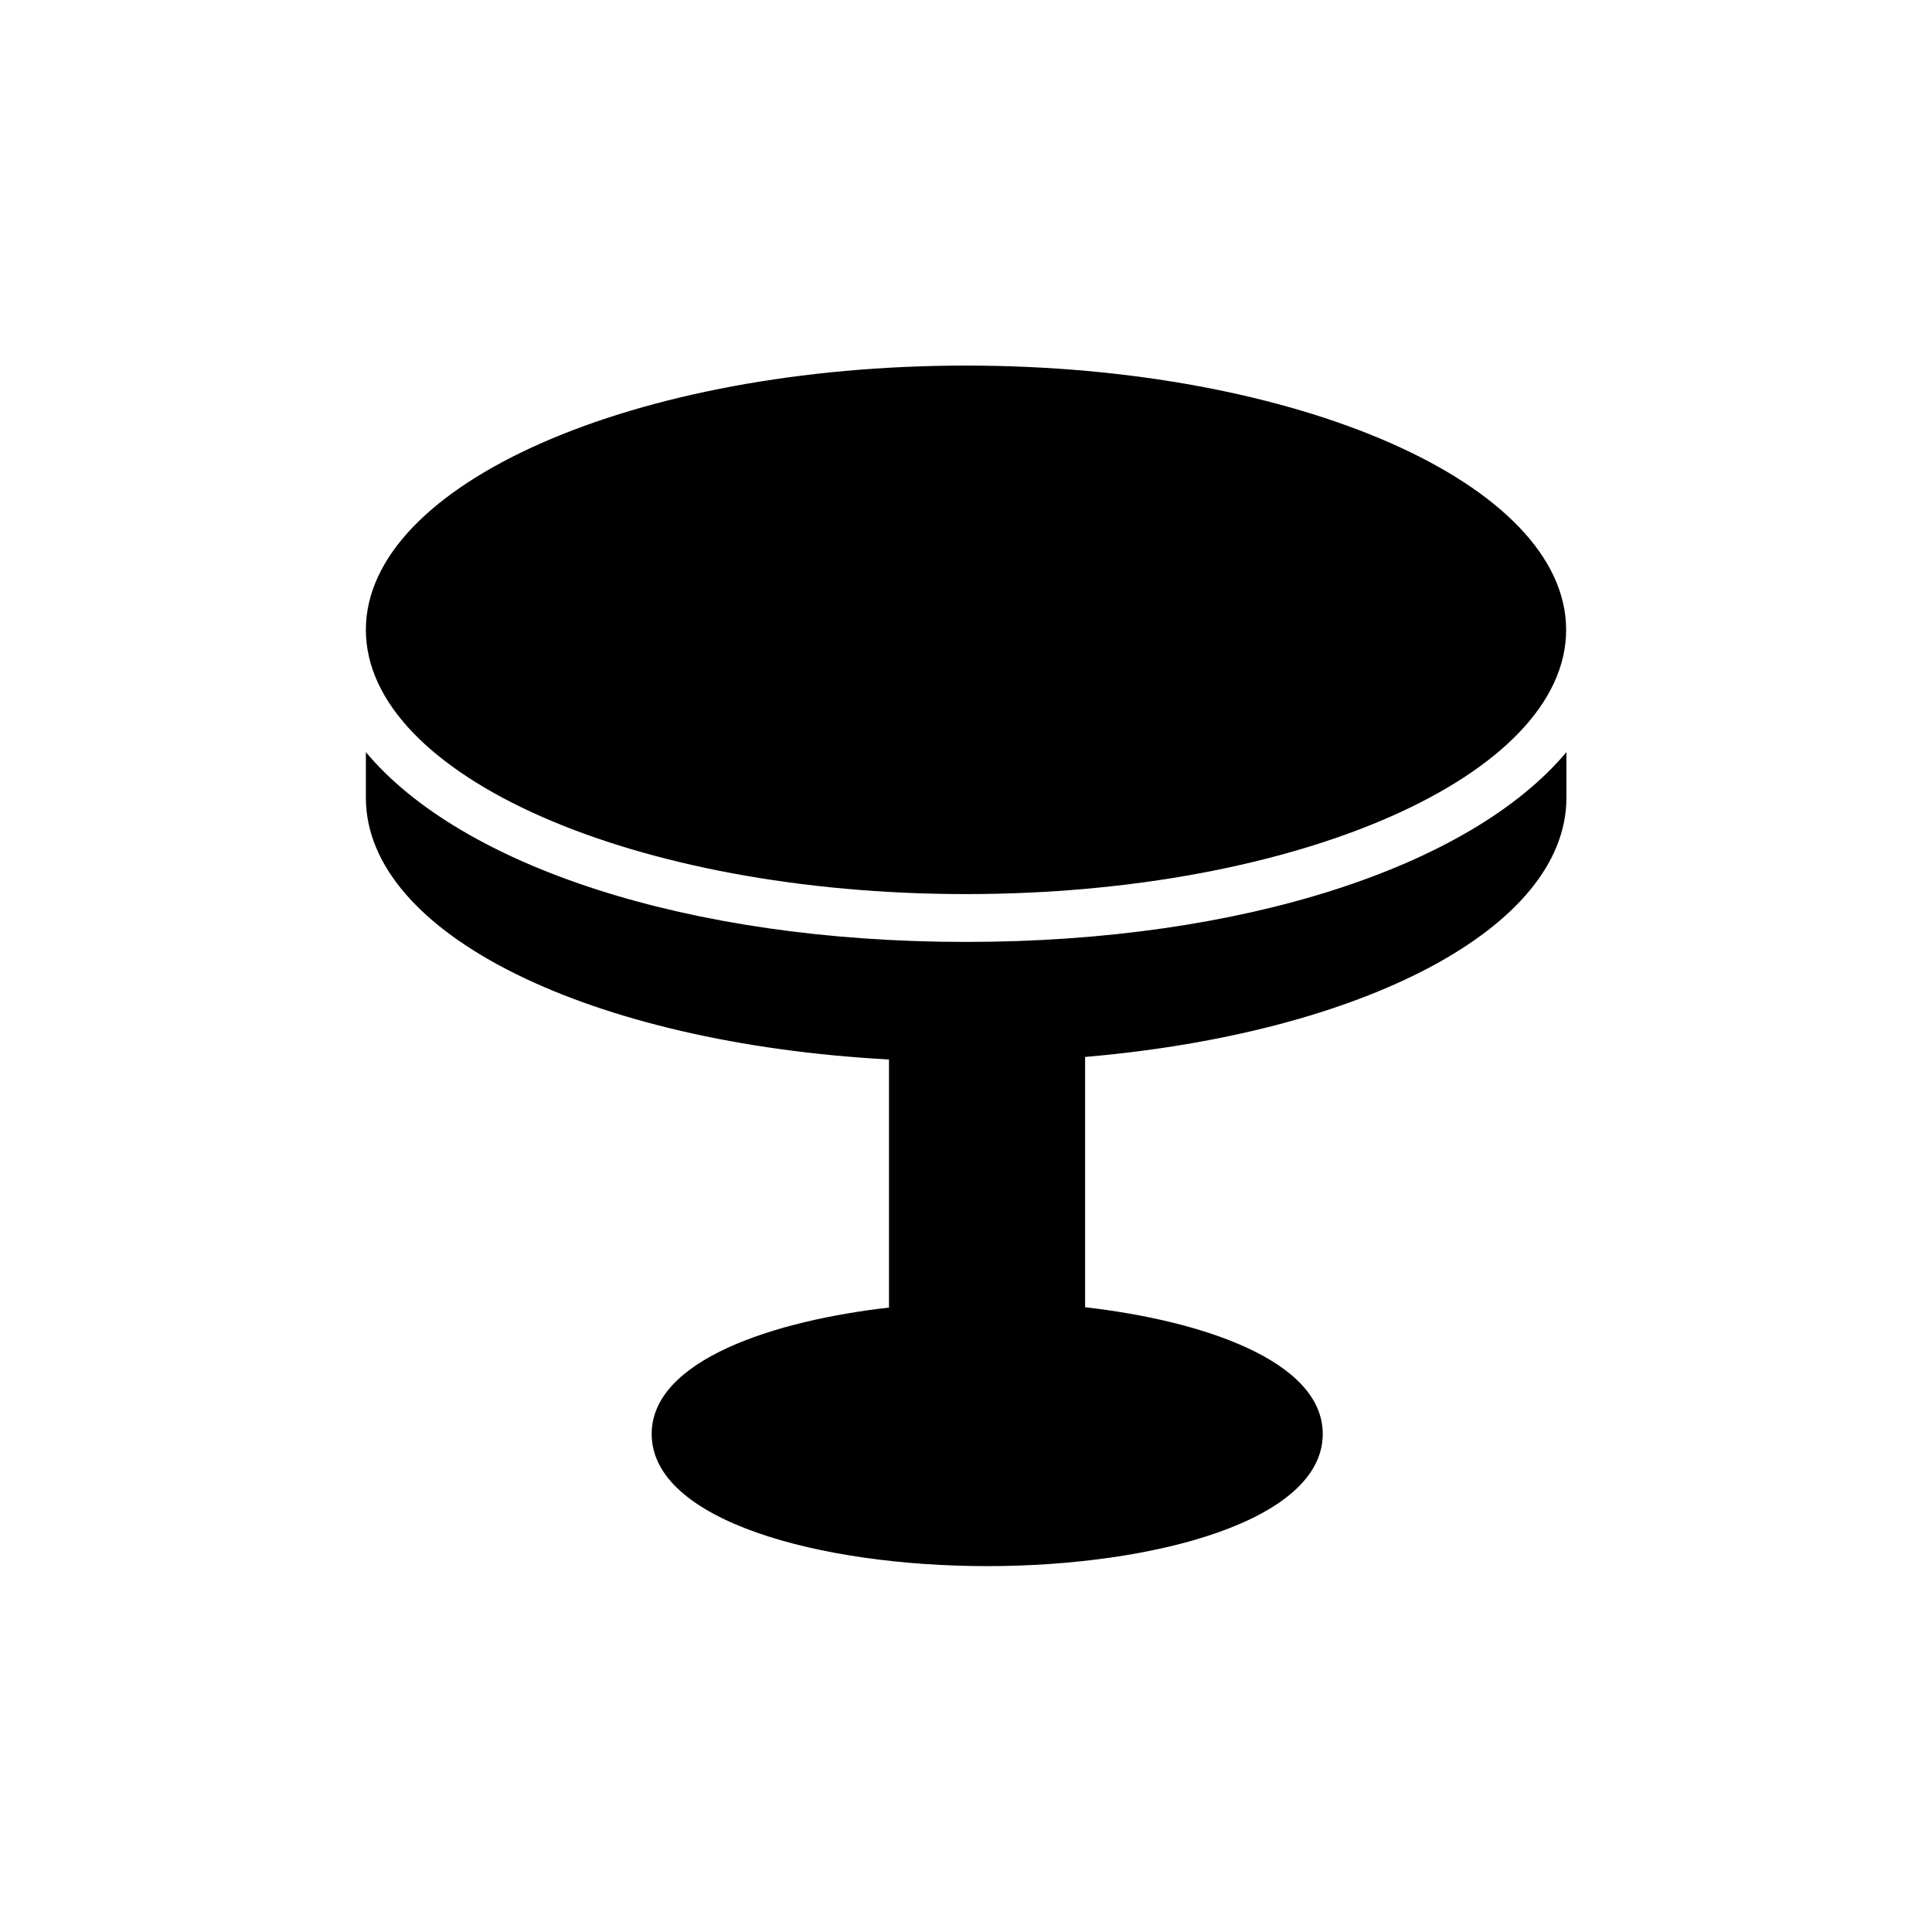
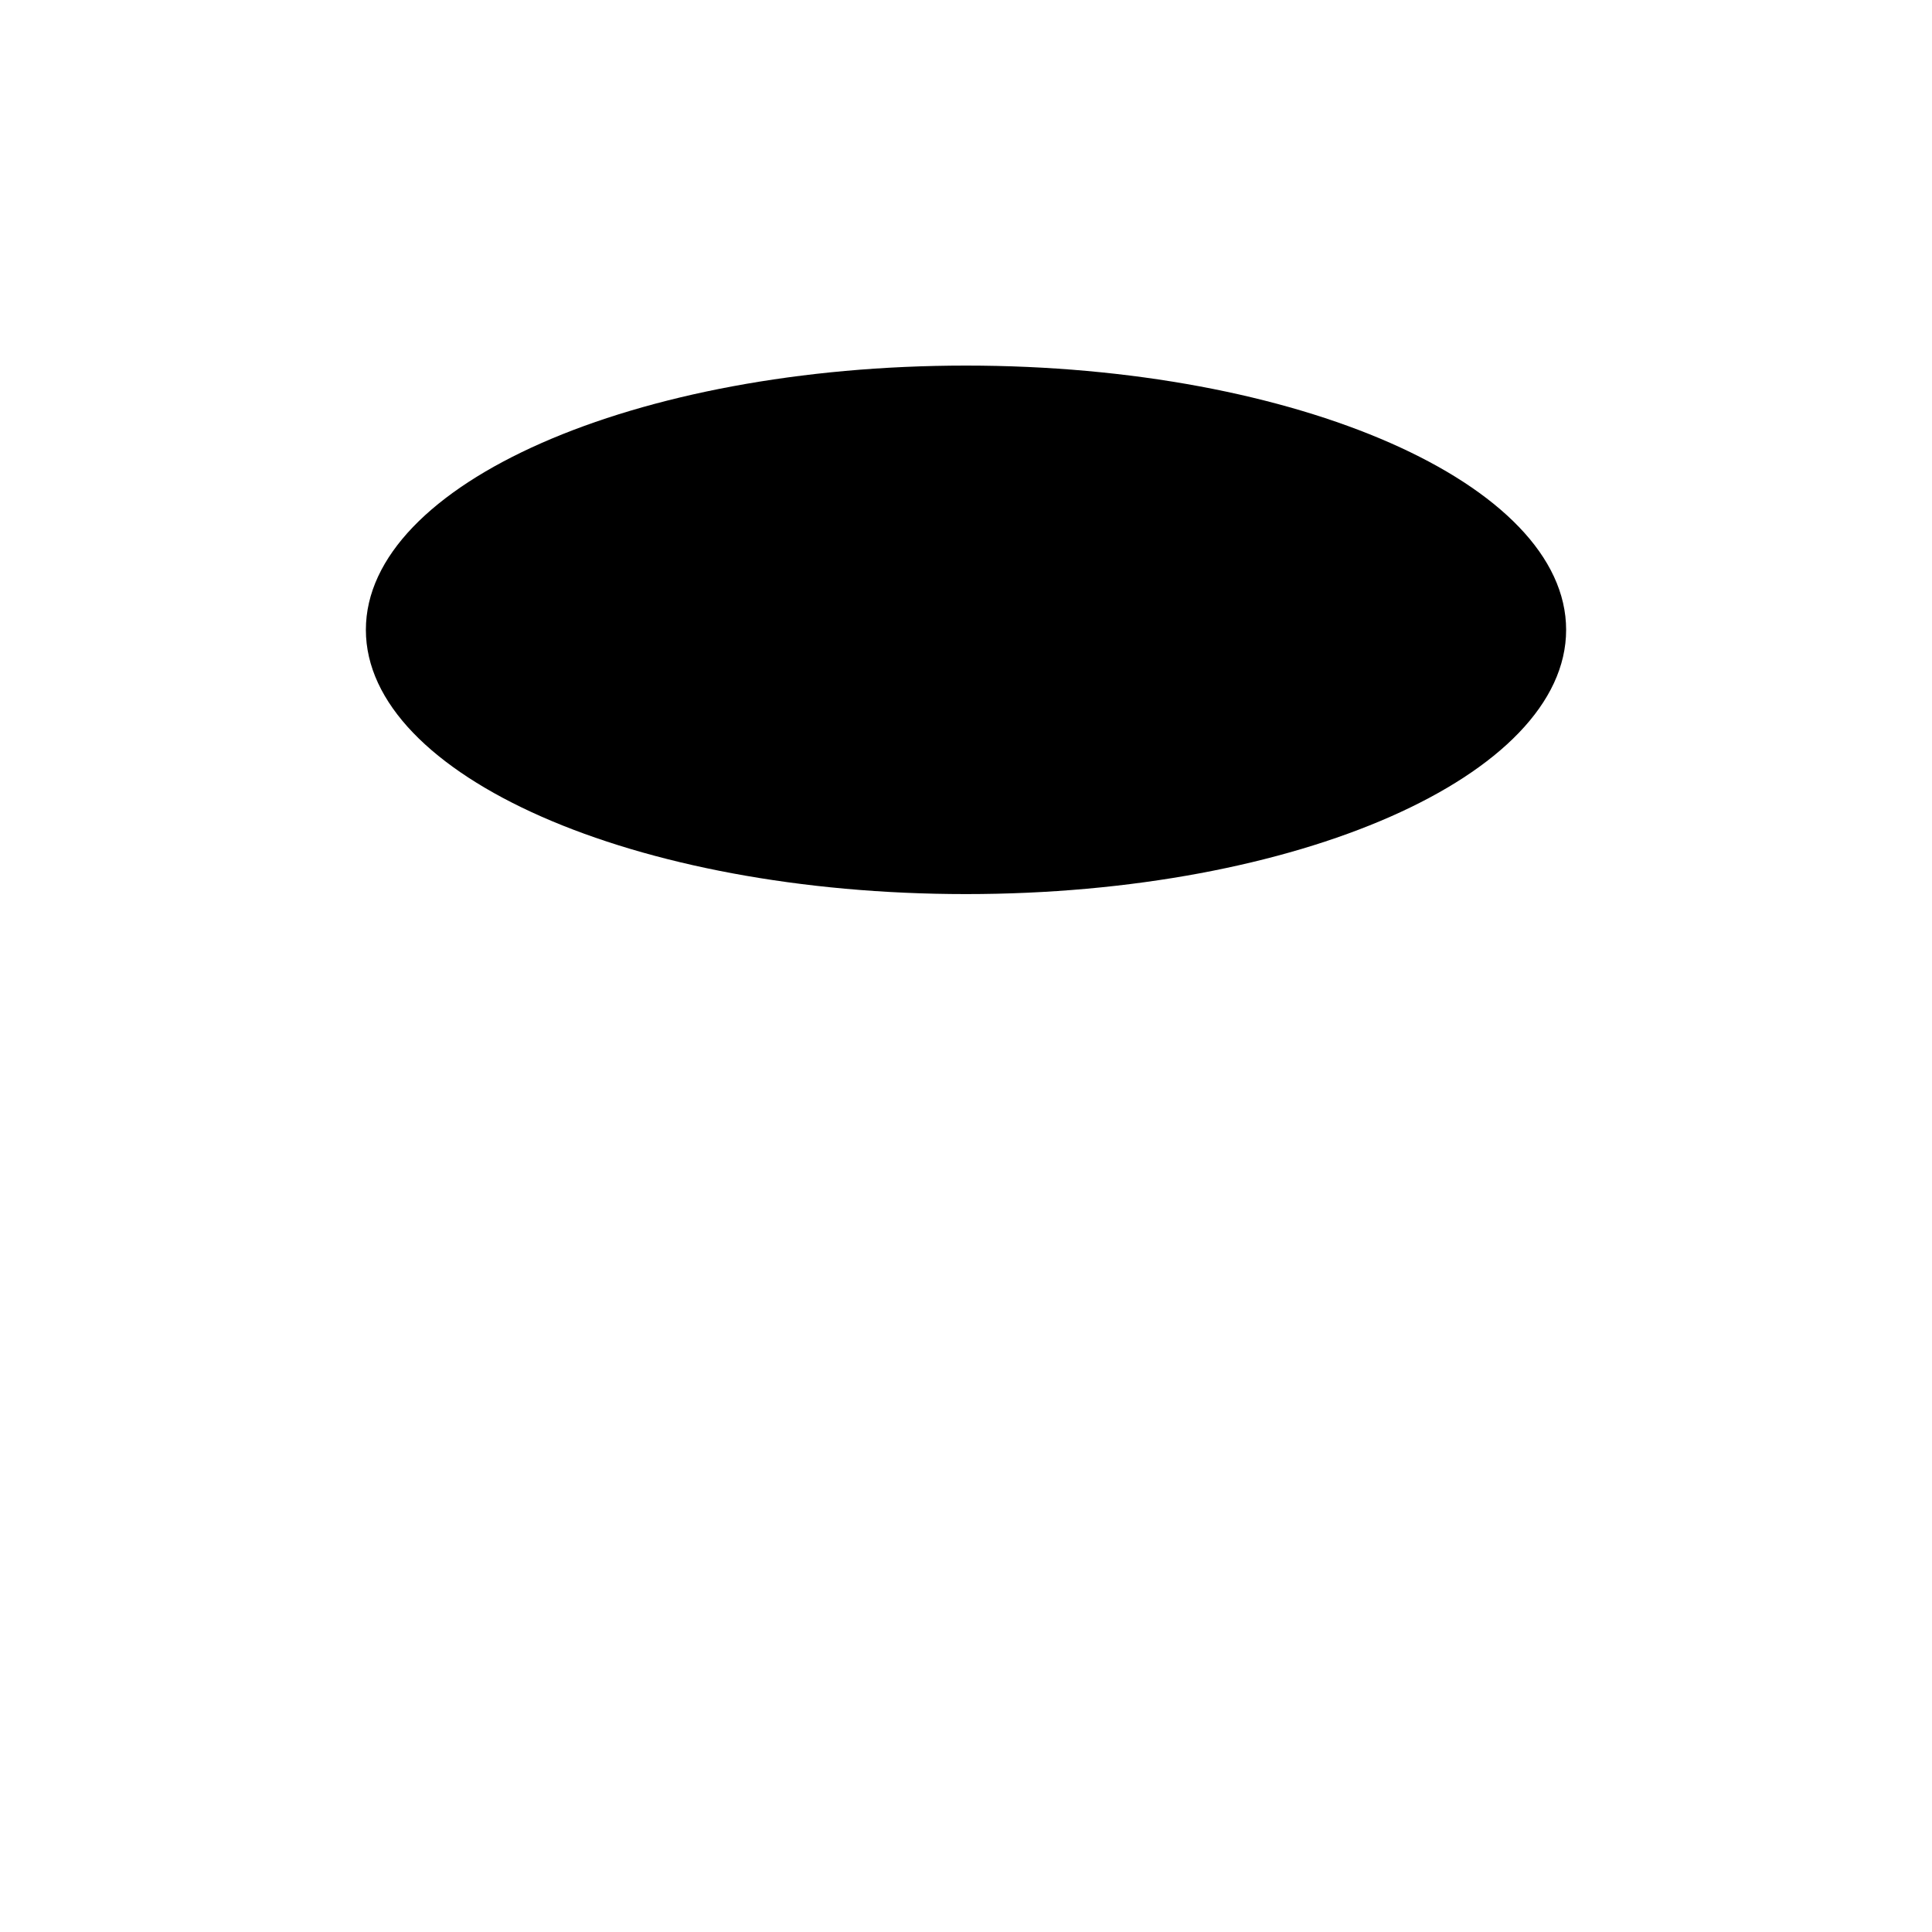
<svg xmlns="http://www.w3.org/2000/svg" fill="#000000" width="800px" height="800px" version="1.1" viewBox="144 144 512 512">
  <g>
    <path d="m559.04 310.91c0 38.68-71.203 70.031-159.04 70.031-87.836 0-159.04-31.352-159.04-70.031 0-38.676 71.203-70.027 159.04-70.027 87.832 0 159.04 31.352 159.04 70.027" />
-     <path d="m400 393.62c-73.723 0-133.84-20.152-159.04-50.297v12.09c0 36.191 59.449 65.074 138.63 69.359v65.746c-30.23 3.441-62.891 13.855-62.891 33.504 0 23.008 44.672 35.016 88.922 35.016 44.168 0 88.922-12.008 88.922-35.016 0-19.648-32.664-30.145-62.977-33.586v-66.336c73.555-6.297 127.55-34.176 127.55-68.688v-12.09c-25.277 30.145-85.398 50.297-159.12 50.297z" />
  </g>
</svg>